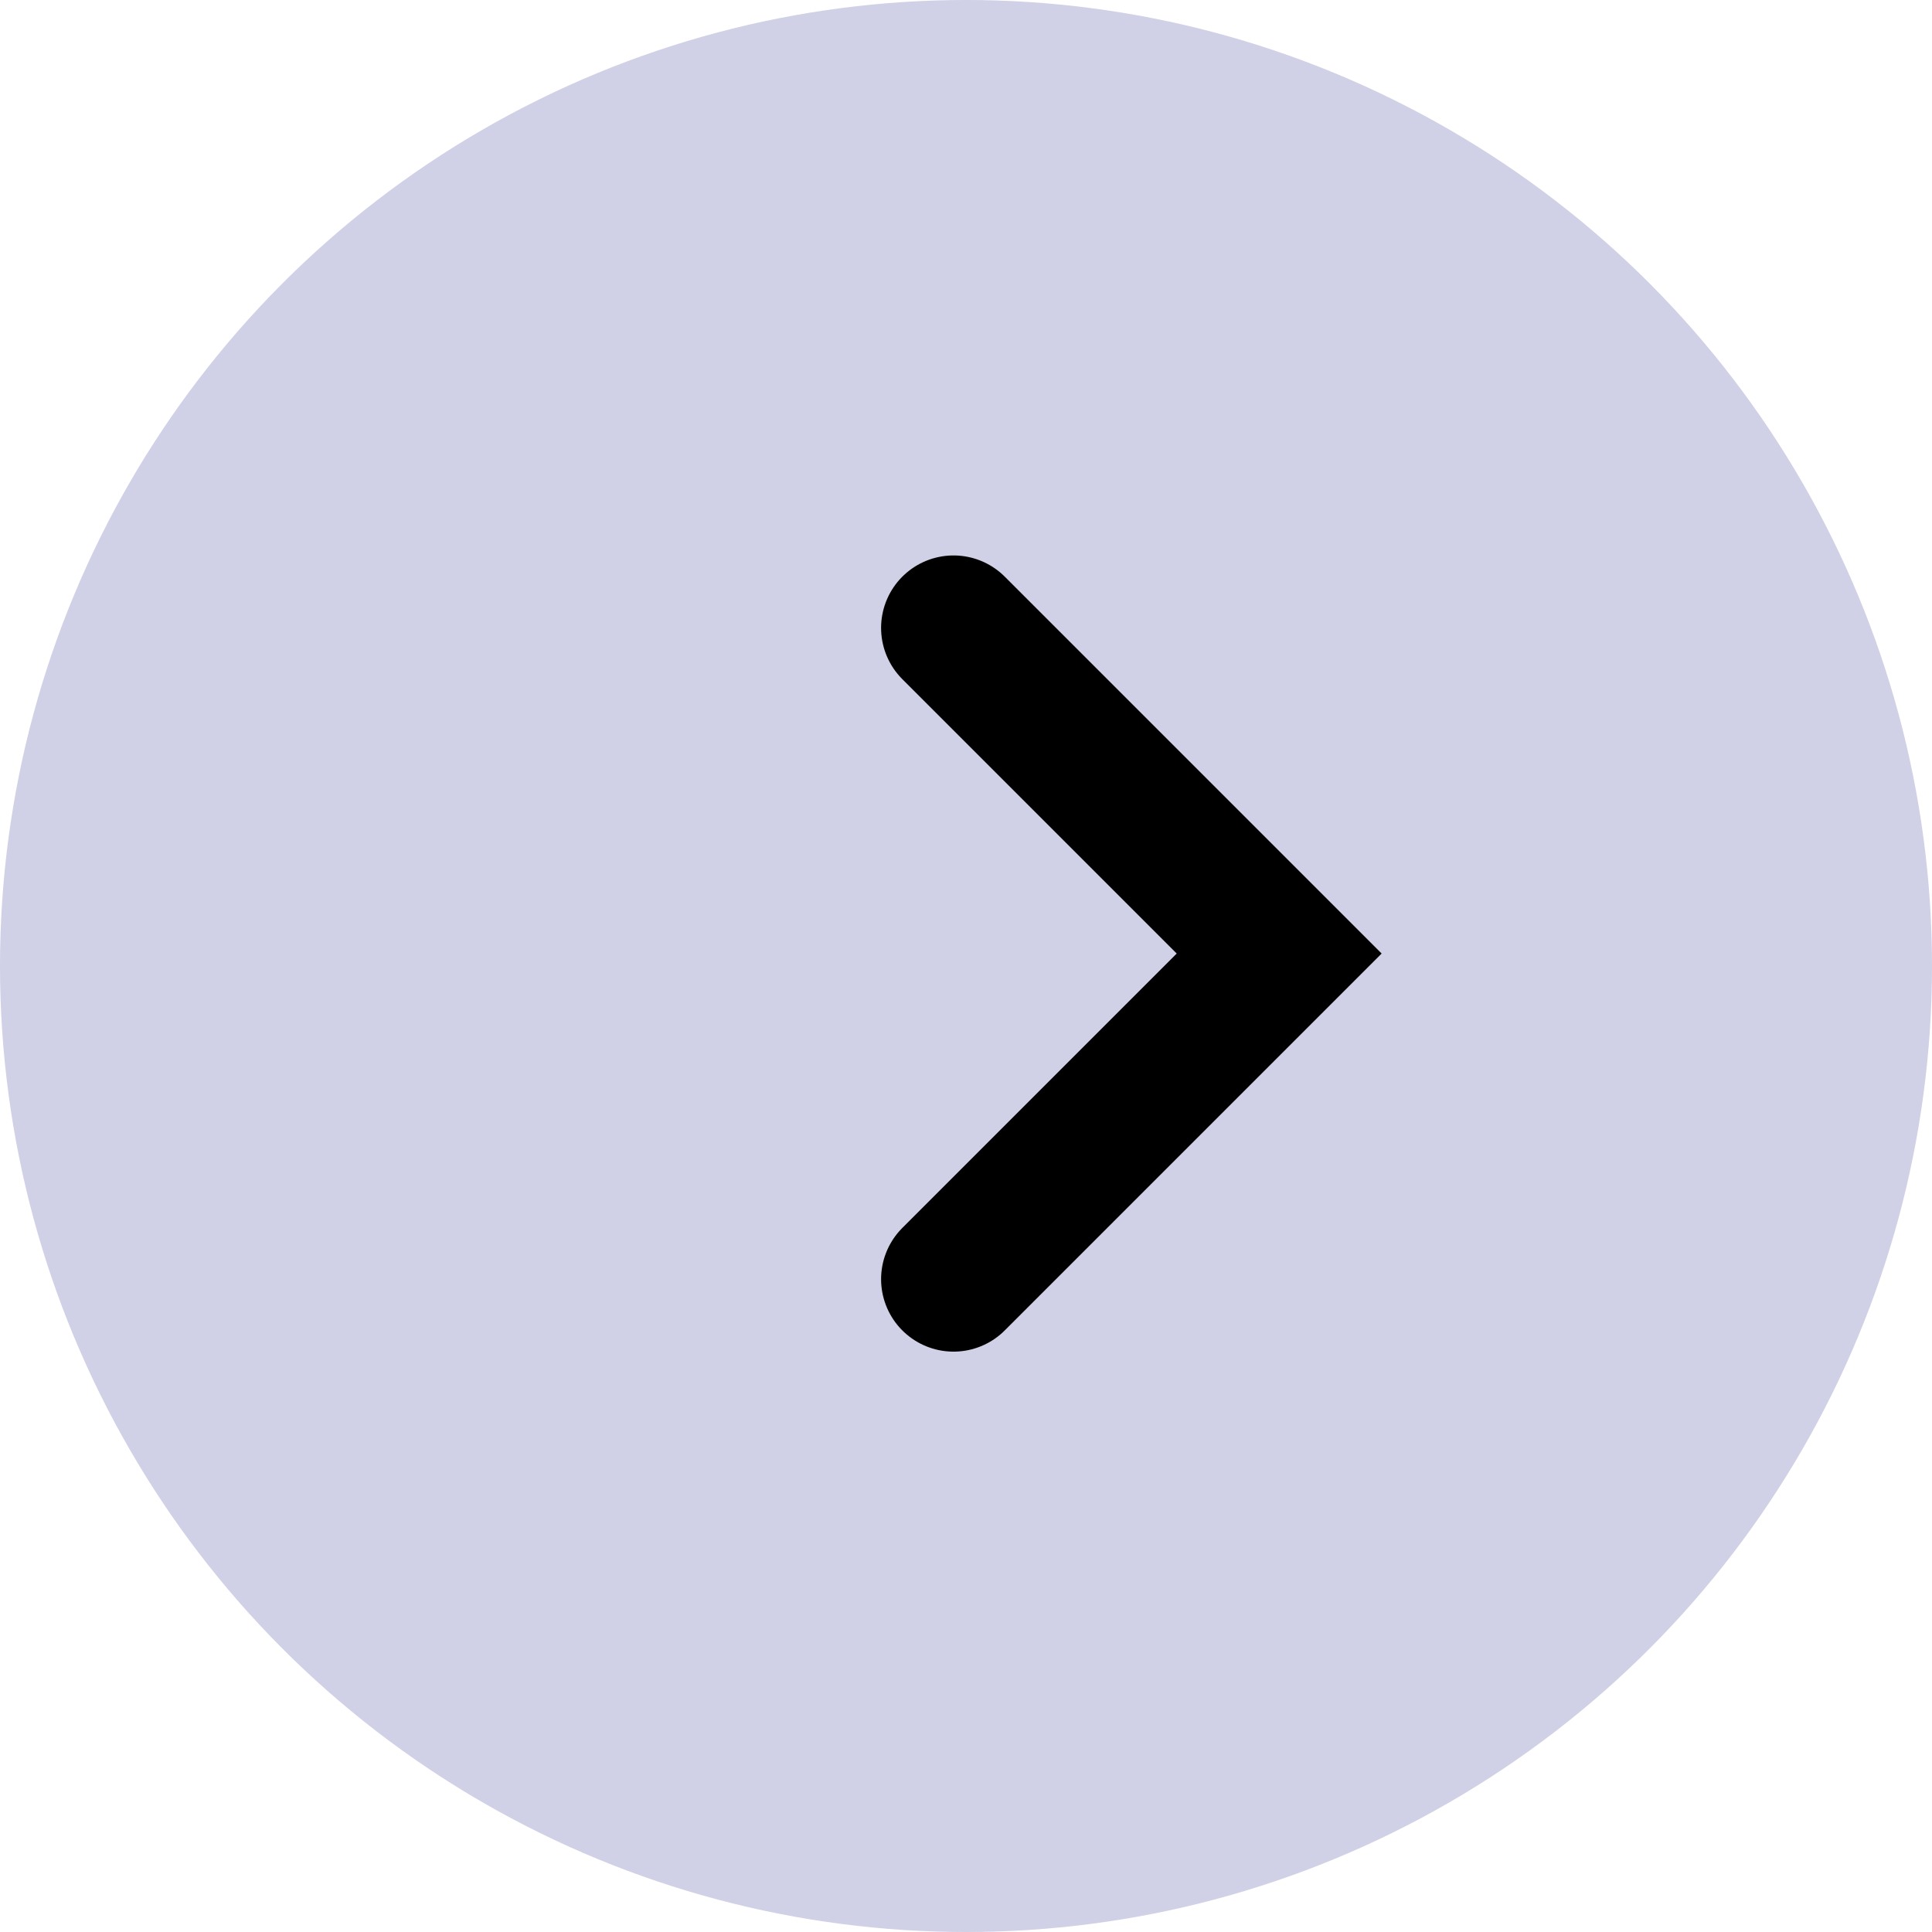
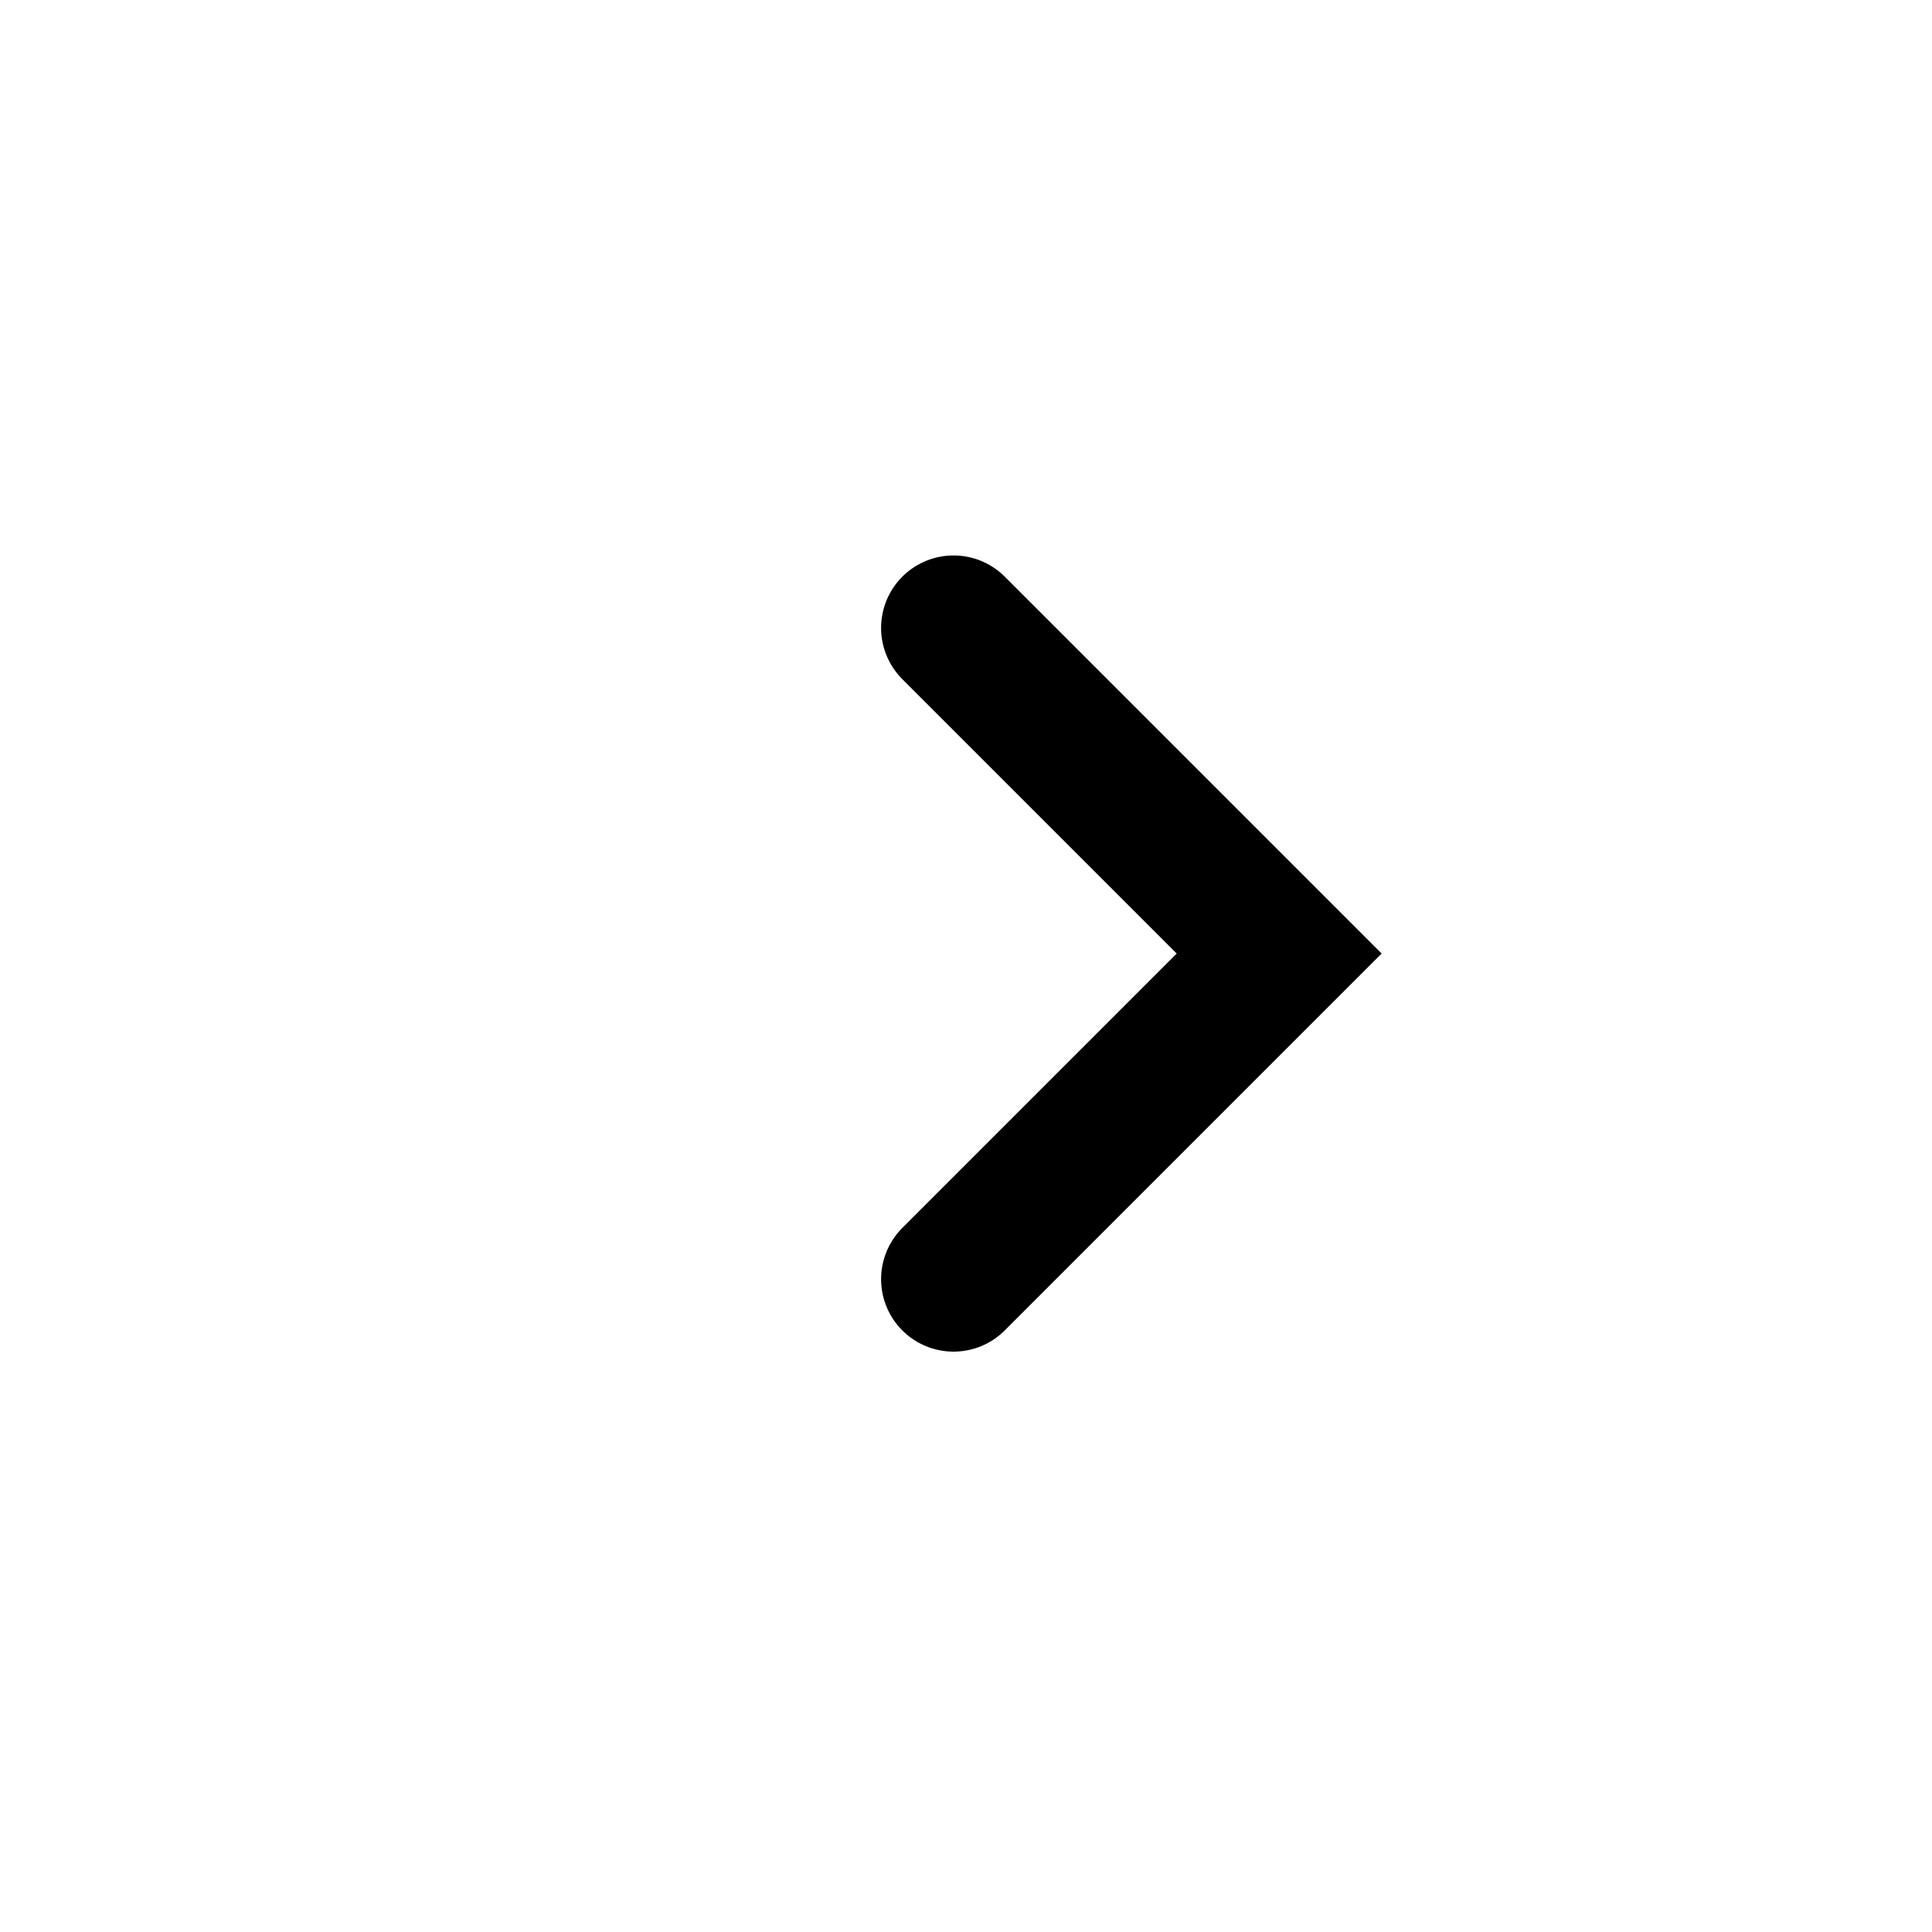
<svg xmlns="http://www.w3.org/2000/svg" width="40" height="40" viewBox="0 0 40 40" fill="none">
-   <circle cx="20" cy="20" r="20" fill="#D0D0E6" />
  <path d="M19.742 26.484L26.484 19.742L19.742 13" stroke="black" stroke-width="3" stroke-linecap="round" />
</svg>